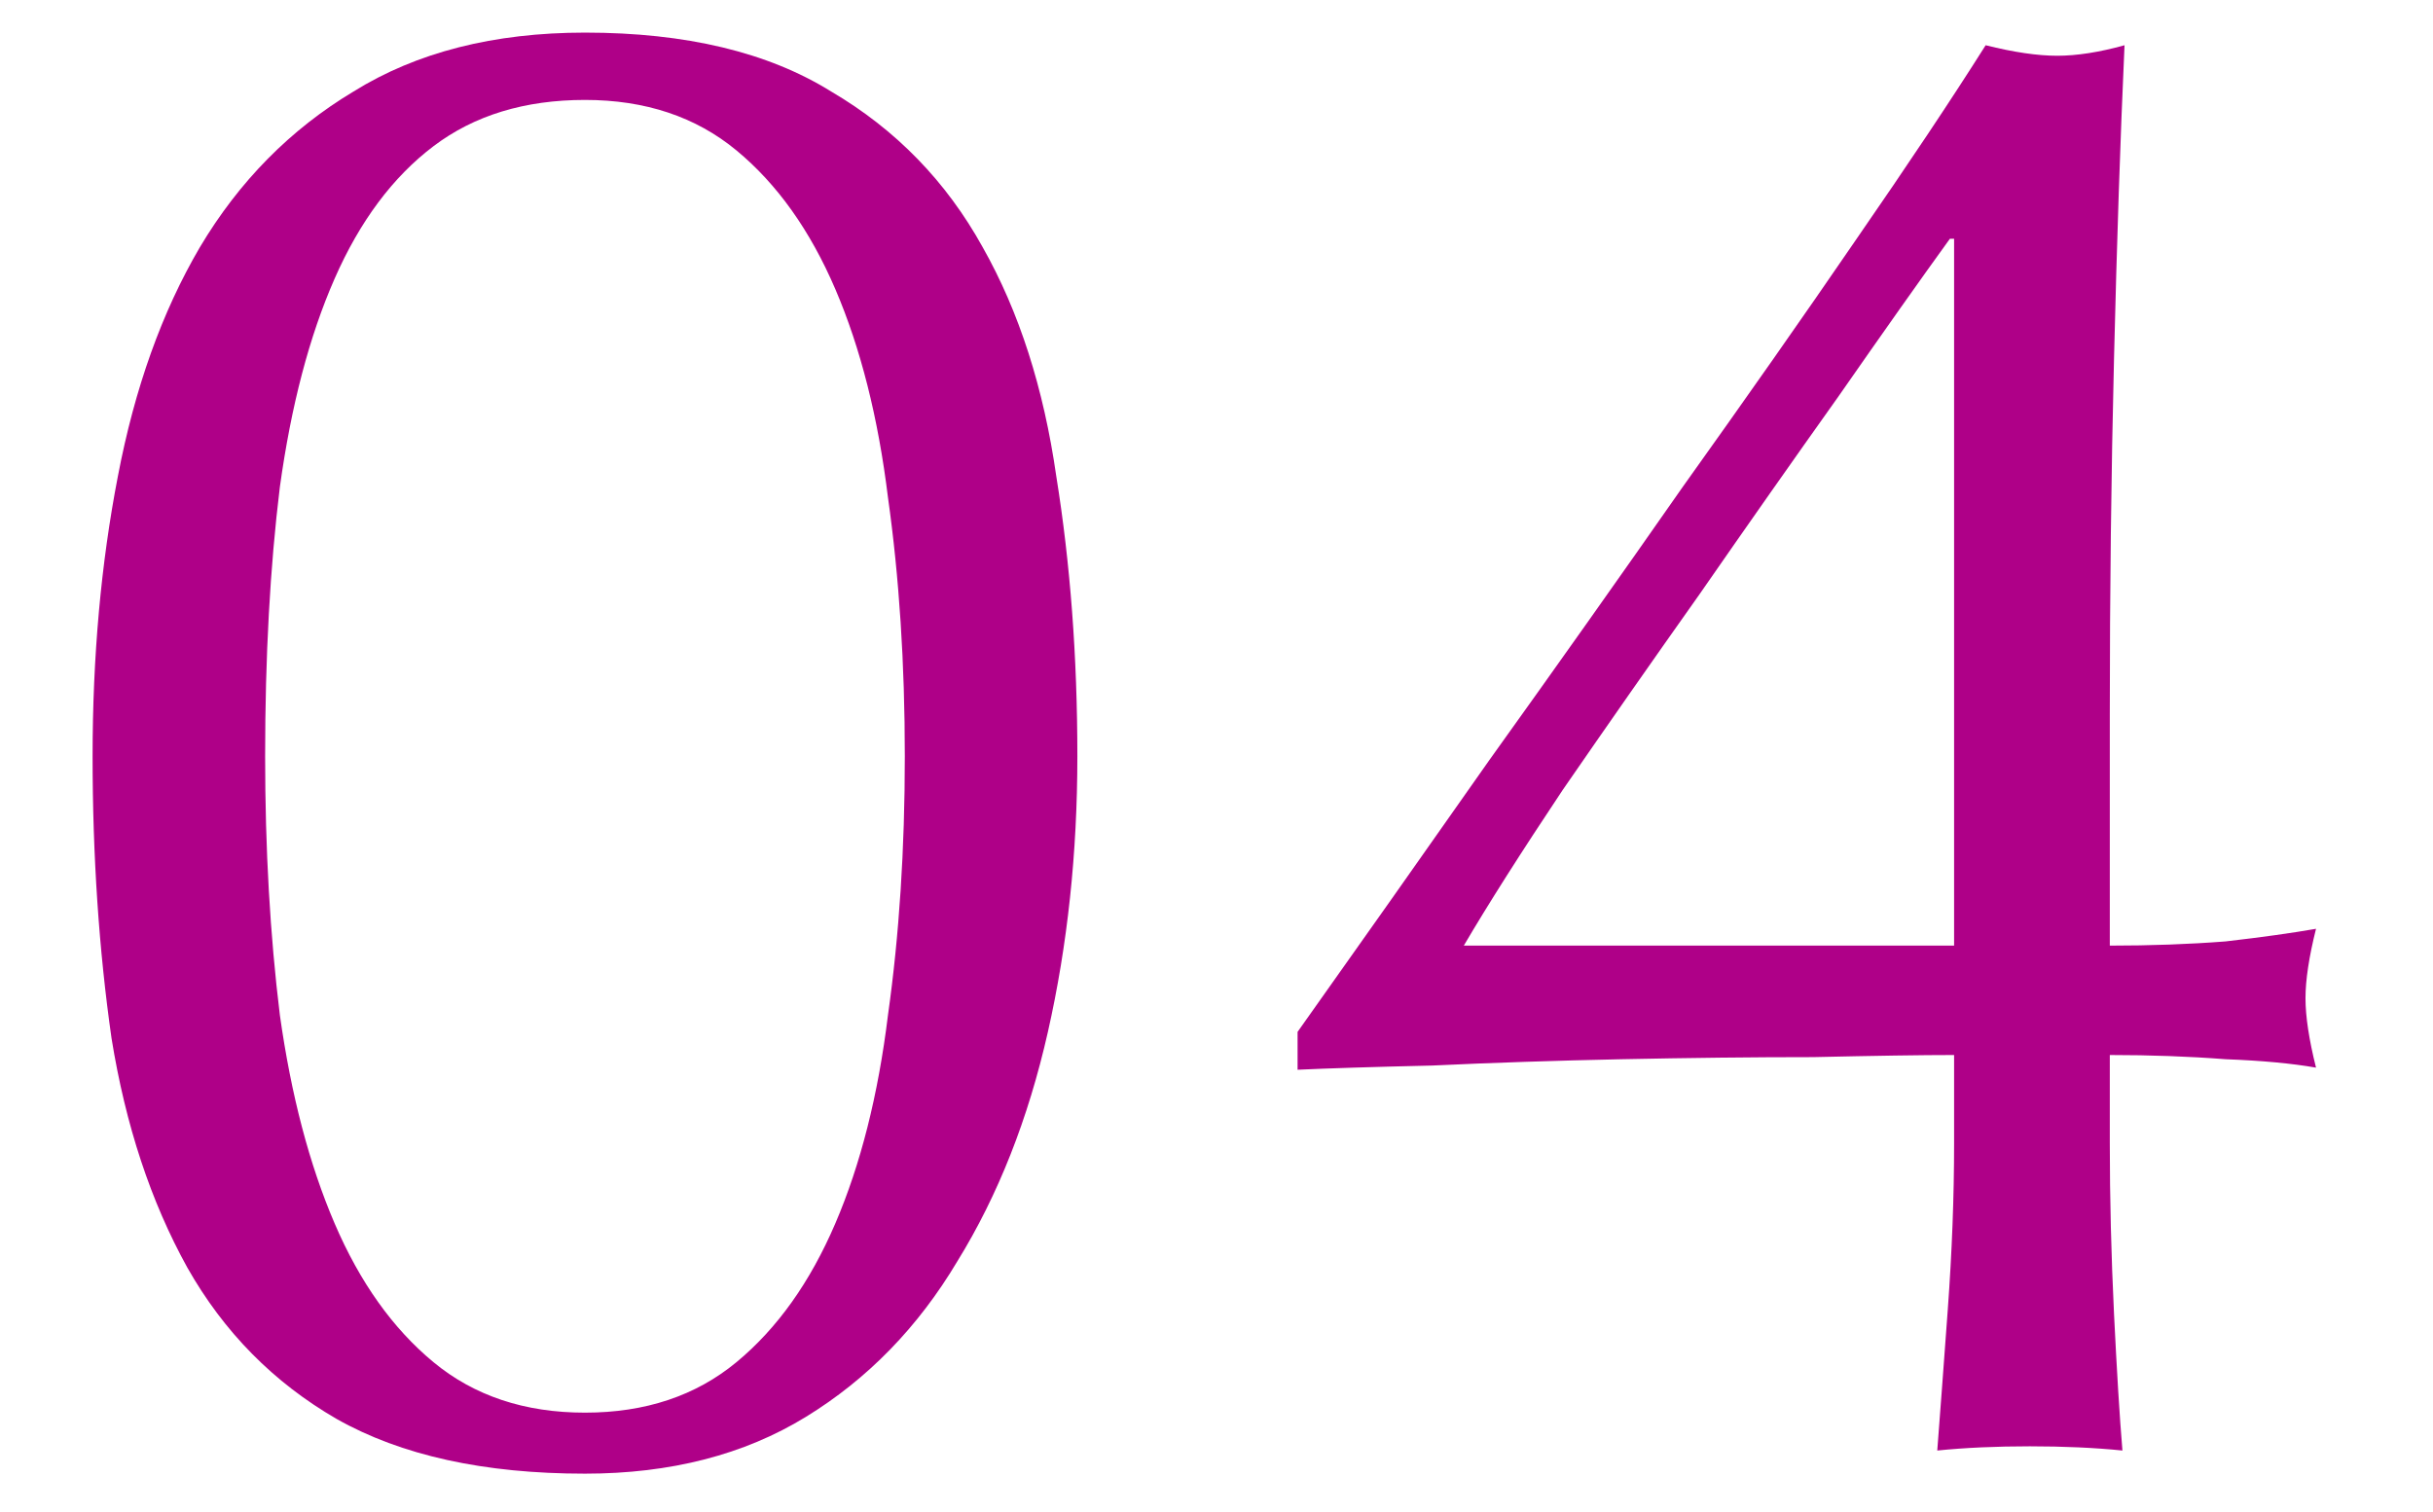
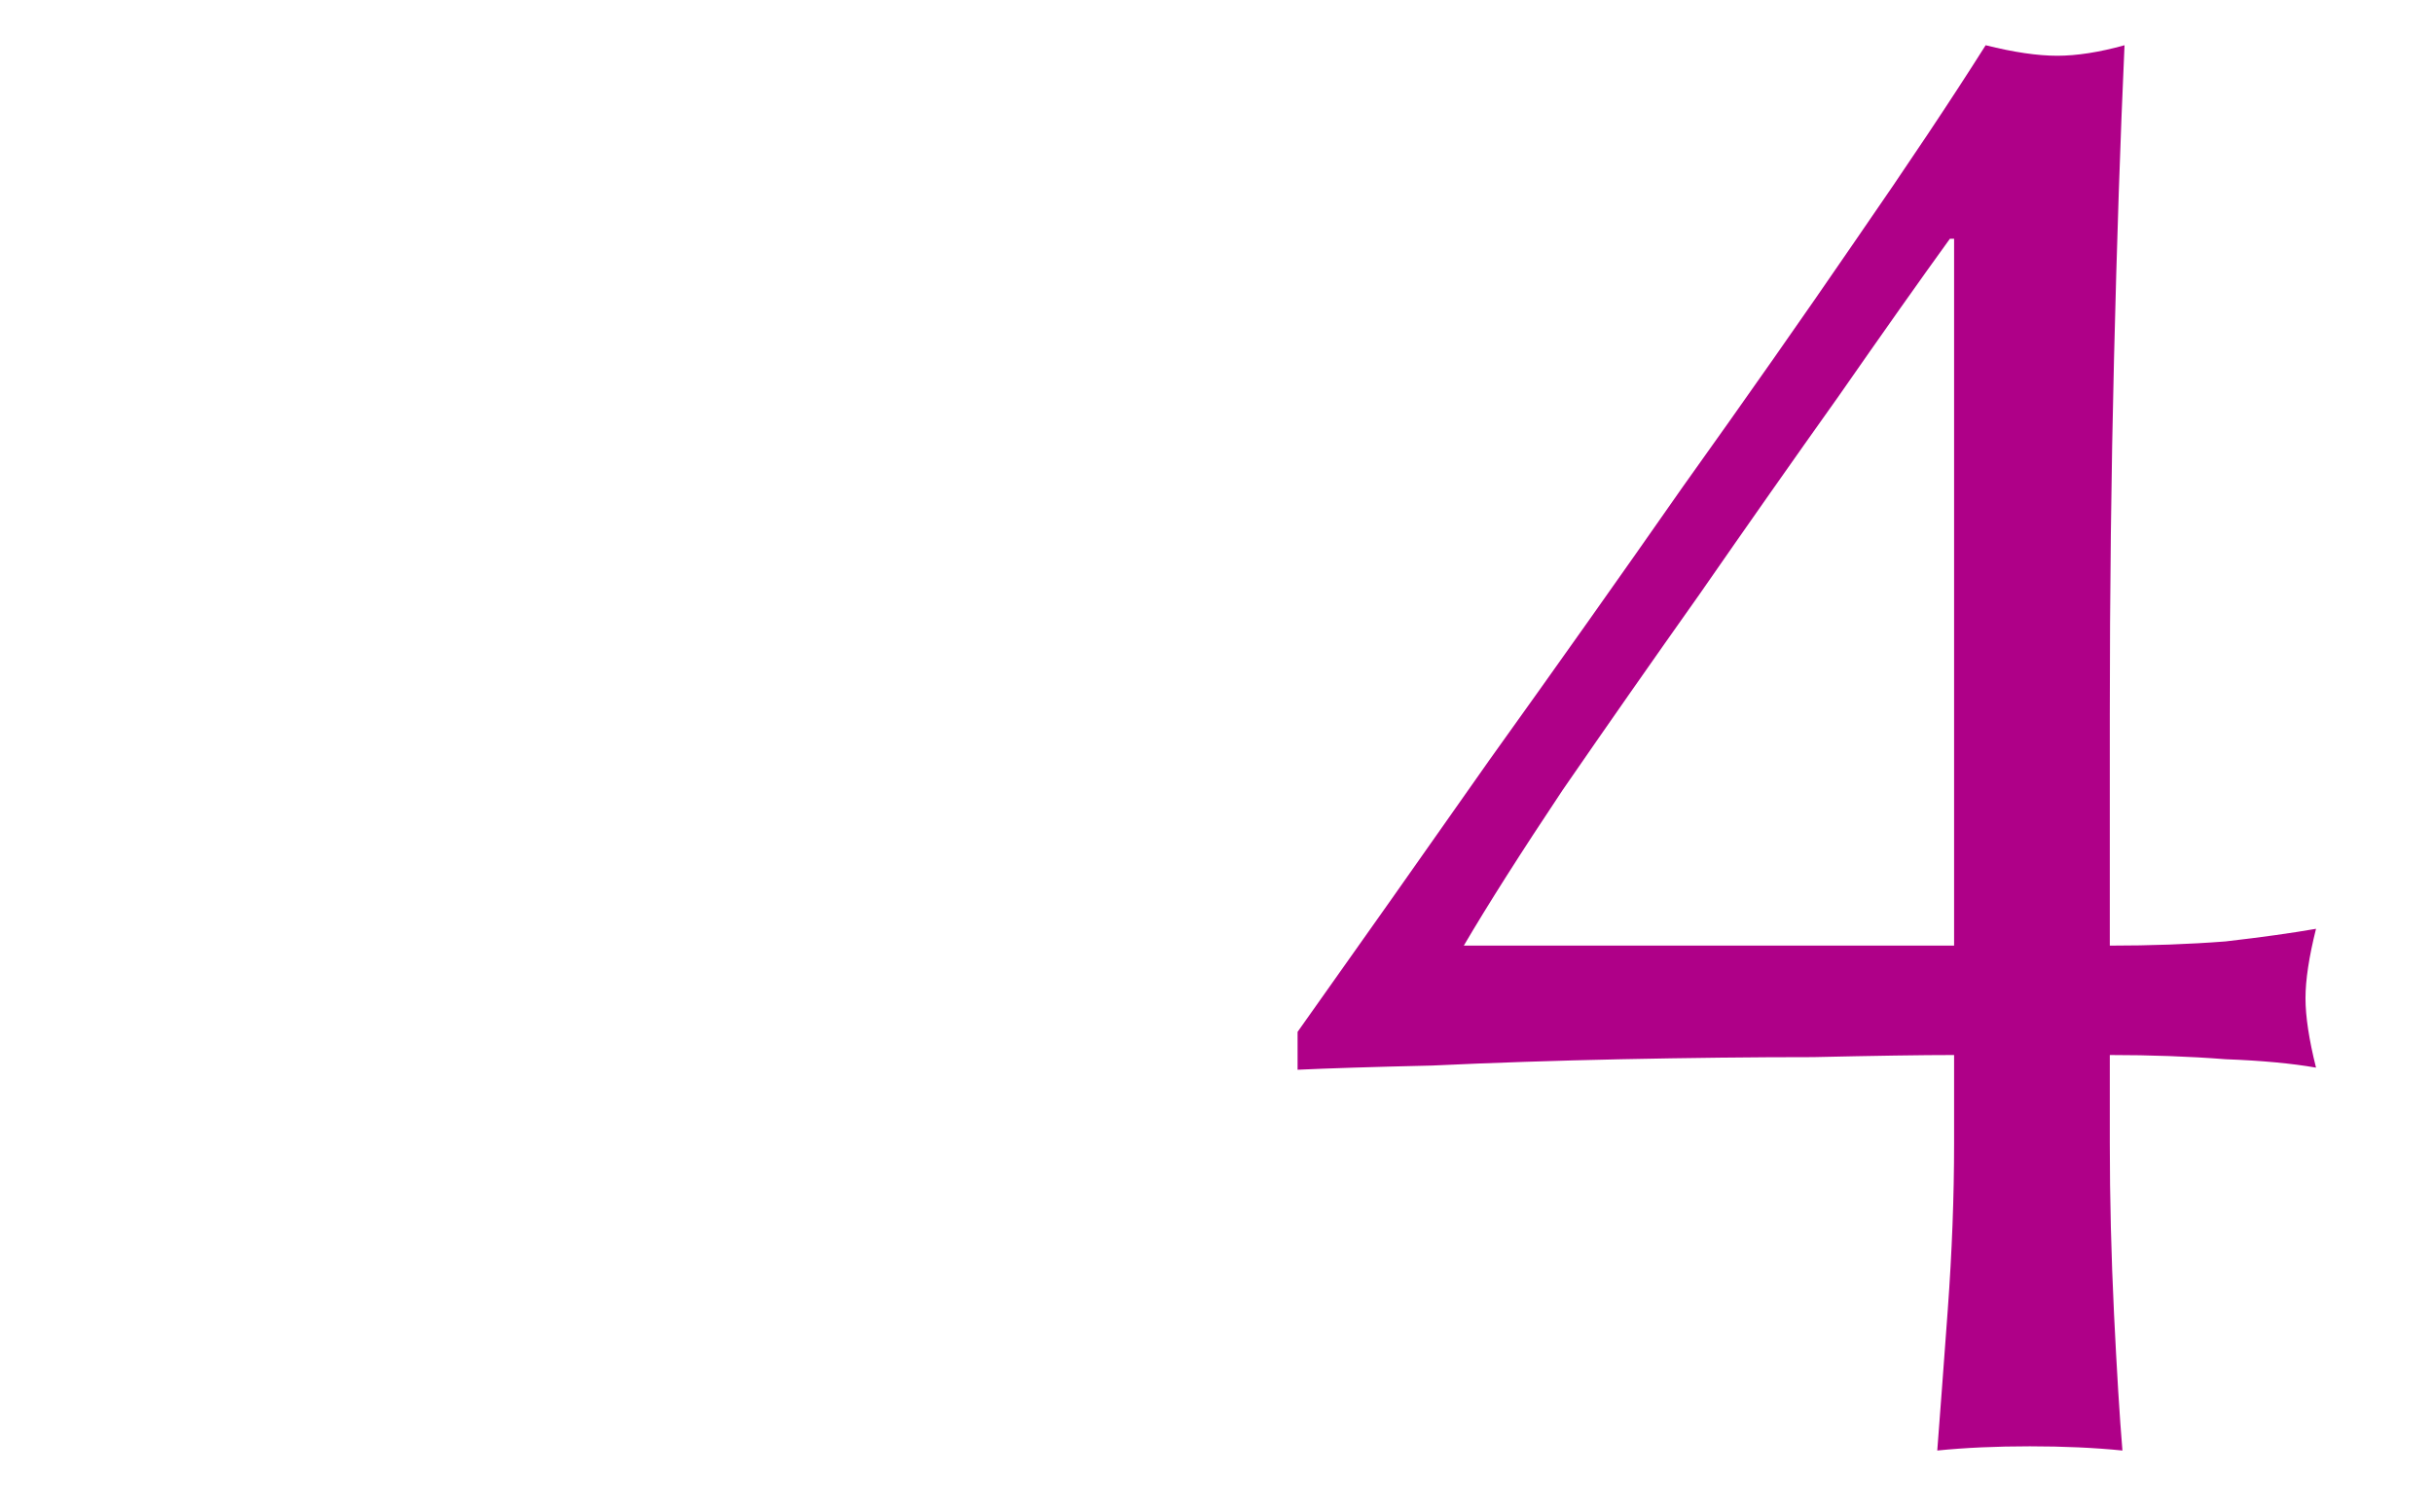
<svg xmlns="http://www.w3.org/2000/svg" width="37" height="23" viewBox="0 0 37 23" fill="none">
  <path d="M29.653 3.632C29.205 4.251 28.64 5.051 27.957 6.032C27.274 6.992 26.57 7.995 25.845 9.04C25.12 10.064 24.427 11.056 23.765 12.016C23.125 12.976 22.624 13.765 22.261 14.384L29.717 14.384L29.717 3.632L29.653 3.632ZM19.733 15.696C20.672 14.373 21.642 12.997 22.645 11.568C23.669 10.139 24.651 8.752 25.589 7.408C26.549 6.064 27.424 4.816 28.213 3.664C29.024 2.491 29.685 1.499 30.197 0.688C30.624 0.795 30.986 0.848 31.285 0.848C31.584 0.848 31.925 0.795 32.309 0.688C32.245 2.096 32.192 3.685 32.149 5.456C32.106 7.205 32.085 9.008 32.085 10.864L32.085 14.384C32.704 14.384 33.291 14.363 33.845 14.32C34.4 14.256 34.858 14.192 35.221 14.128C35.114 14.555 35.061 14.907 35.061 15.184C35.061 15.461 35.114 15.813 35.221 16.24C34.858 16.176 34.4 16.133 33.845 16.112C33.291 16.069 32.704 16.048 32.085 16.048L32.085 17.392C32.085 18.224 32.106 19.088 32.149 19.984C32.192 20.859 32.234 21.552 32.277 22.064C31.851 22.021 31.381 22 30.869 22C30.357 22 29.888 22.021 29.461 22.064C29.504 21.509 29.557 20.795 29.621 19.92C29.685 19.045 29.717 18.203 29.717 17.392L29.717 16.048C29.227 16.048 28.512 16.059 27.573 16.08C26.656 16.08 25.685 16.091 24.661 16.112C23.659 16.133 22.698 16.165 21.781 16.208C20.864 16.229 20.181 16.251 19.733 16.272L19.733 15.696Z" fill="#AF0088" />
-   <path d="M1.408 11.504C1.408 9.989 1.536 8.571 1.792 7.248C2.048 5.904 2.464 4.741 3.04 3.76C3.637 2.757 4.416 1.968 5.376 1.392C6.336 0.795 7.509 0.496 8.896 0.496C10.432 0.496 11.68 0.795 12.64 1.392C13.621 1.968 14.389 2.757 14.944 3.76C15.499 4.741 15.872 5.904 16.064 7.248C16.277 8.571 16.384 9.989 16.384 11.504C16.384 12.976 16.235 14.373 15.936 15.696C15.637 17.019 15.179 18.181 14.56 19.184C13.963 20.187 13.195 20.976 12.256 21.552C11.317 22.128 10.197 22.416 8.896 22.416C7.36 22.416 6.101 22.139 5.12 21.584C4.16 21.029 3.403 20.261 2.848 19.28C2.293 18.277 1.909 17.115 1.696 15.792C1.504 14.448 1.408 13.019 1.408 11.504ZM4.032 11.504C4.032 12.912 4.107 14.224 4.256 15.44C4.427 16.656 4.704 17.712 5.088 18.608C5.472 19.504 5.973 20.208 6.592 20.72C7.211 21.232 7.979 21.488 8.896 21.488C9.813 21.488 10.581 21.232 11.2 20.72C11.819 20.208 12.32 19.504 12.704 18.608C13.088 17.712 13.355 16.656 13.504 15.44C13.675 14.224 13.76 12.912 13.76 11.504C13.76 10.096 13.675 8.784 13.504 7.568C13.355 6.352 13.088 5.296 12.704 4.4C12.32 3.504 11.819 2.8 11.2 2.288C10.581 1.776 9.813 1.52 8.896 1.52C7.979 1.52 7.211 1.755 6.592 2.224C5.973 2.693 5.472 3.365 5.088 4.24C4.704 5.115 4.427 6.171 4.256 7.408C4.107 8.624 4.032 9.989 4.032 11.504Z" fill="#AF0088" />
</svg>